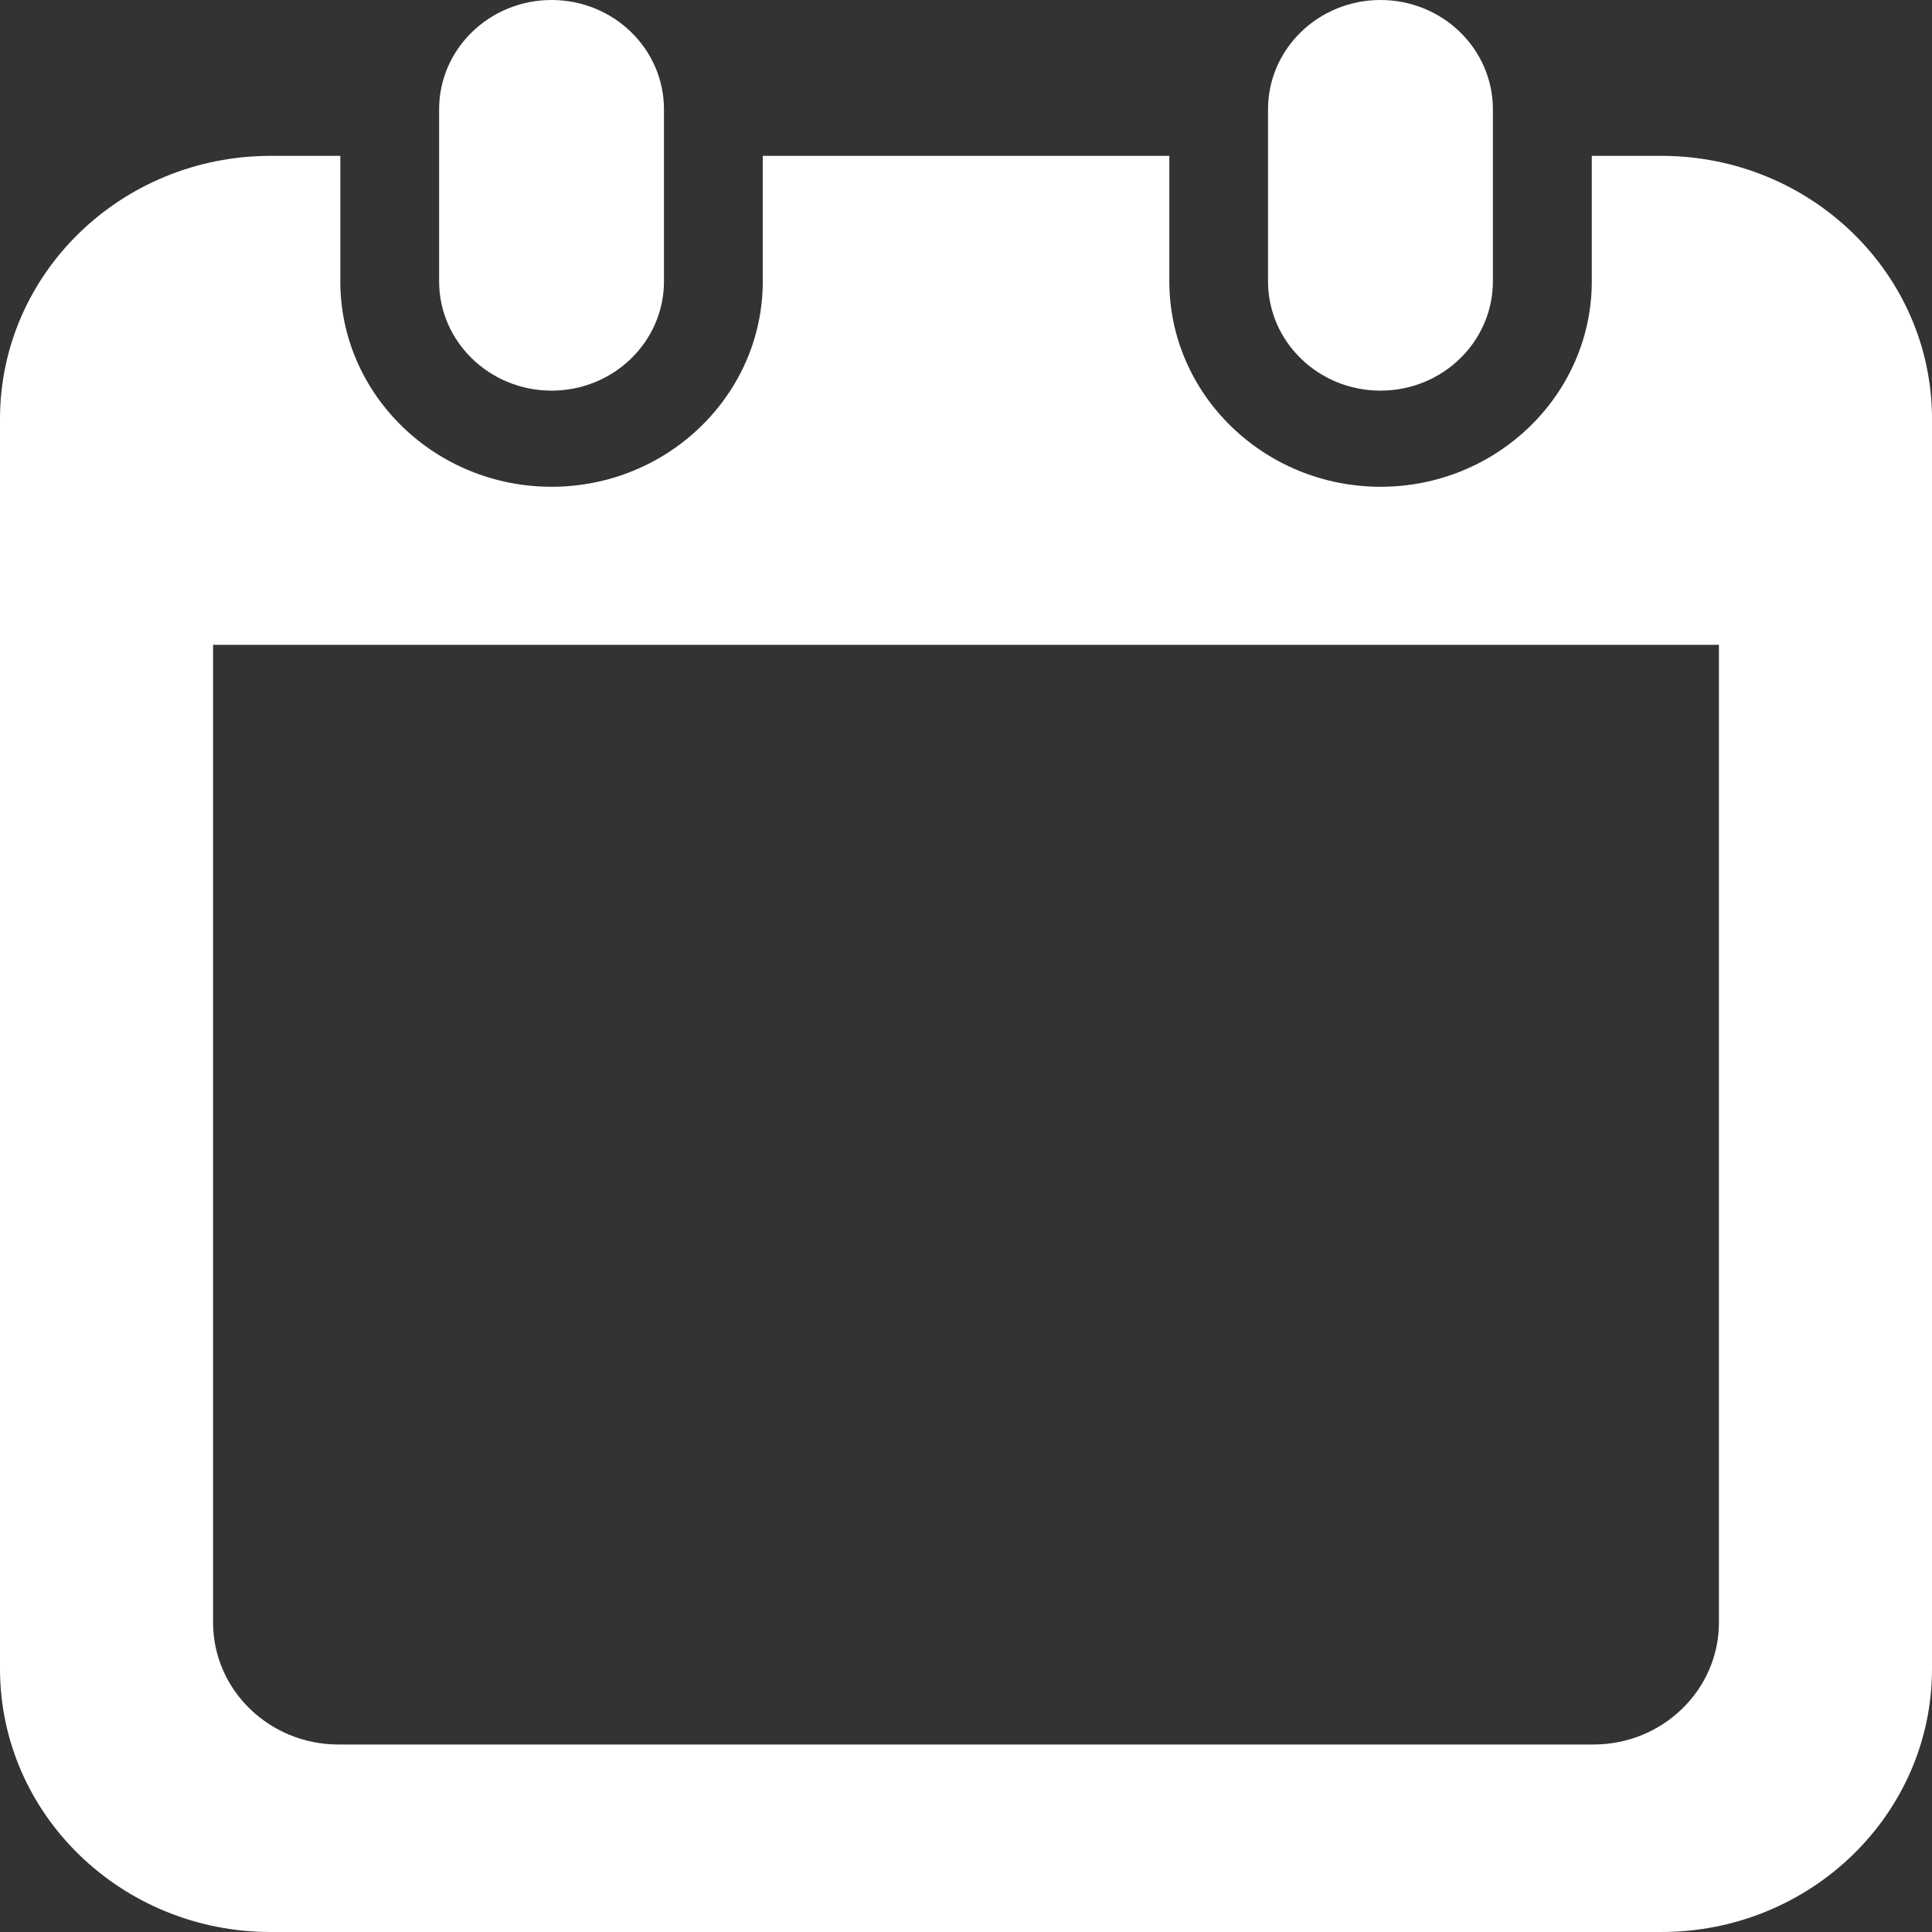
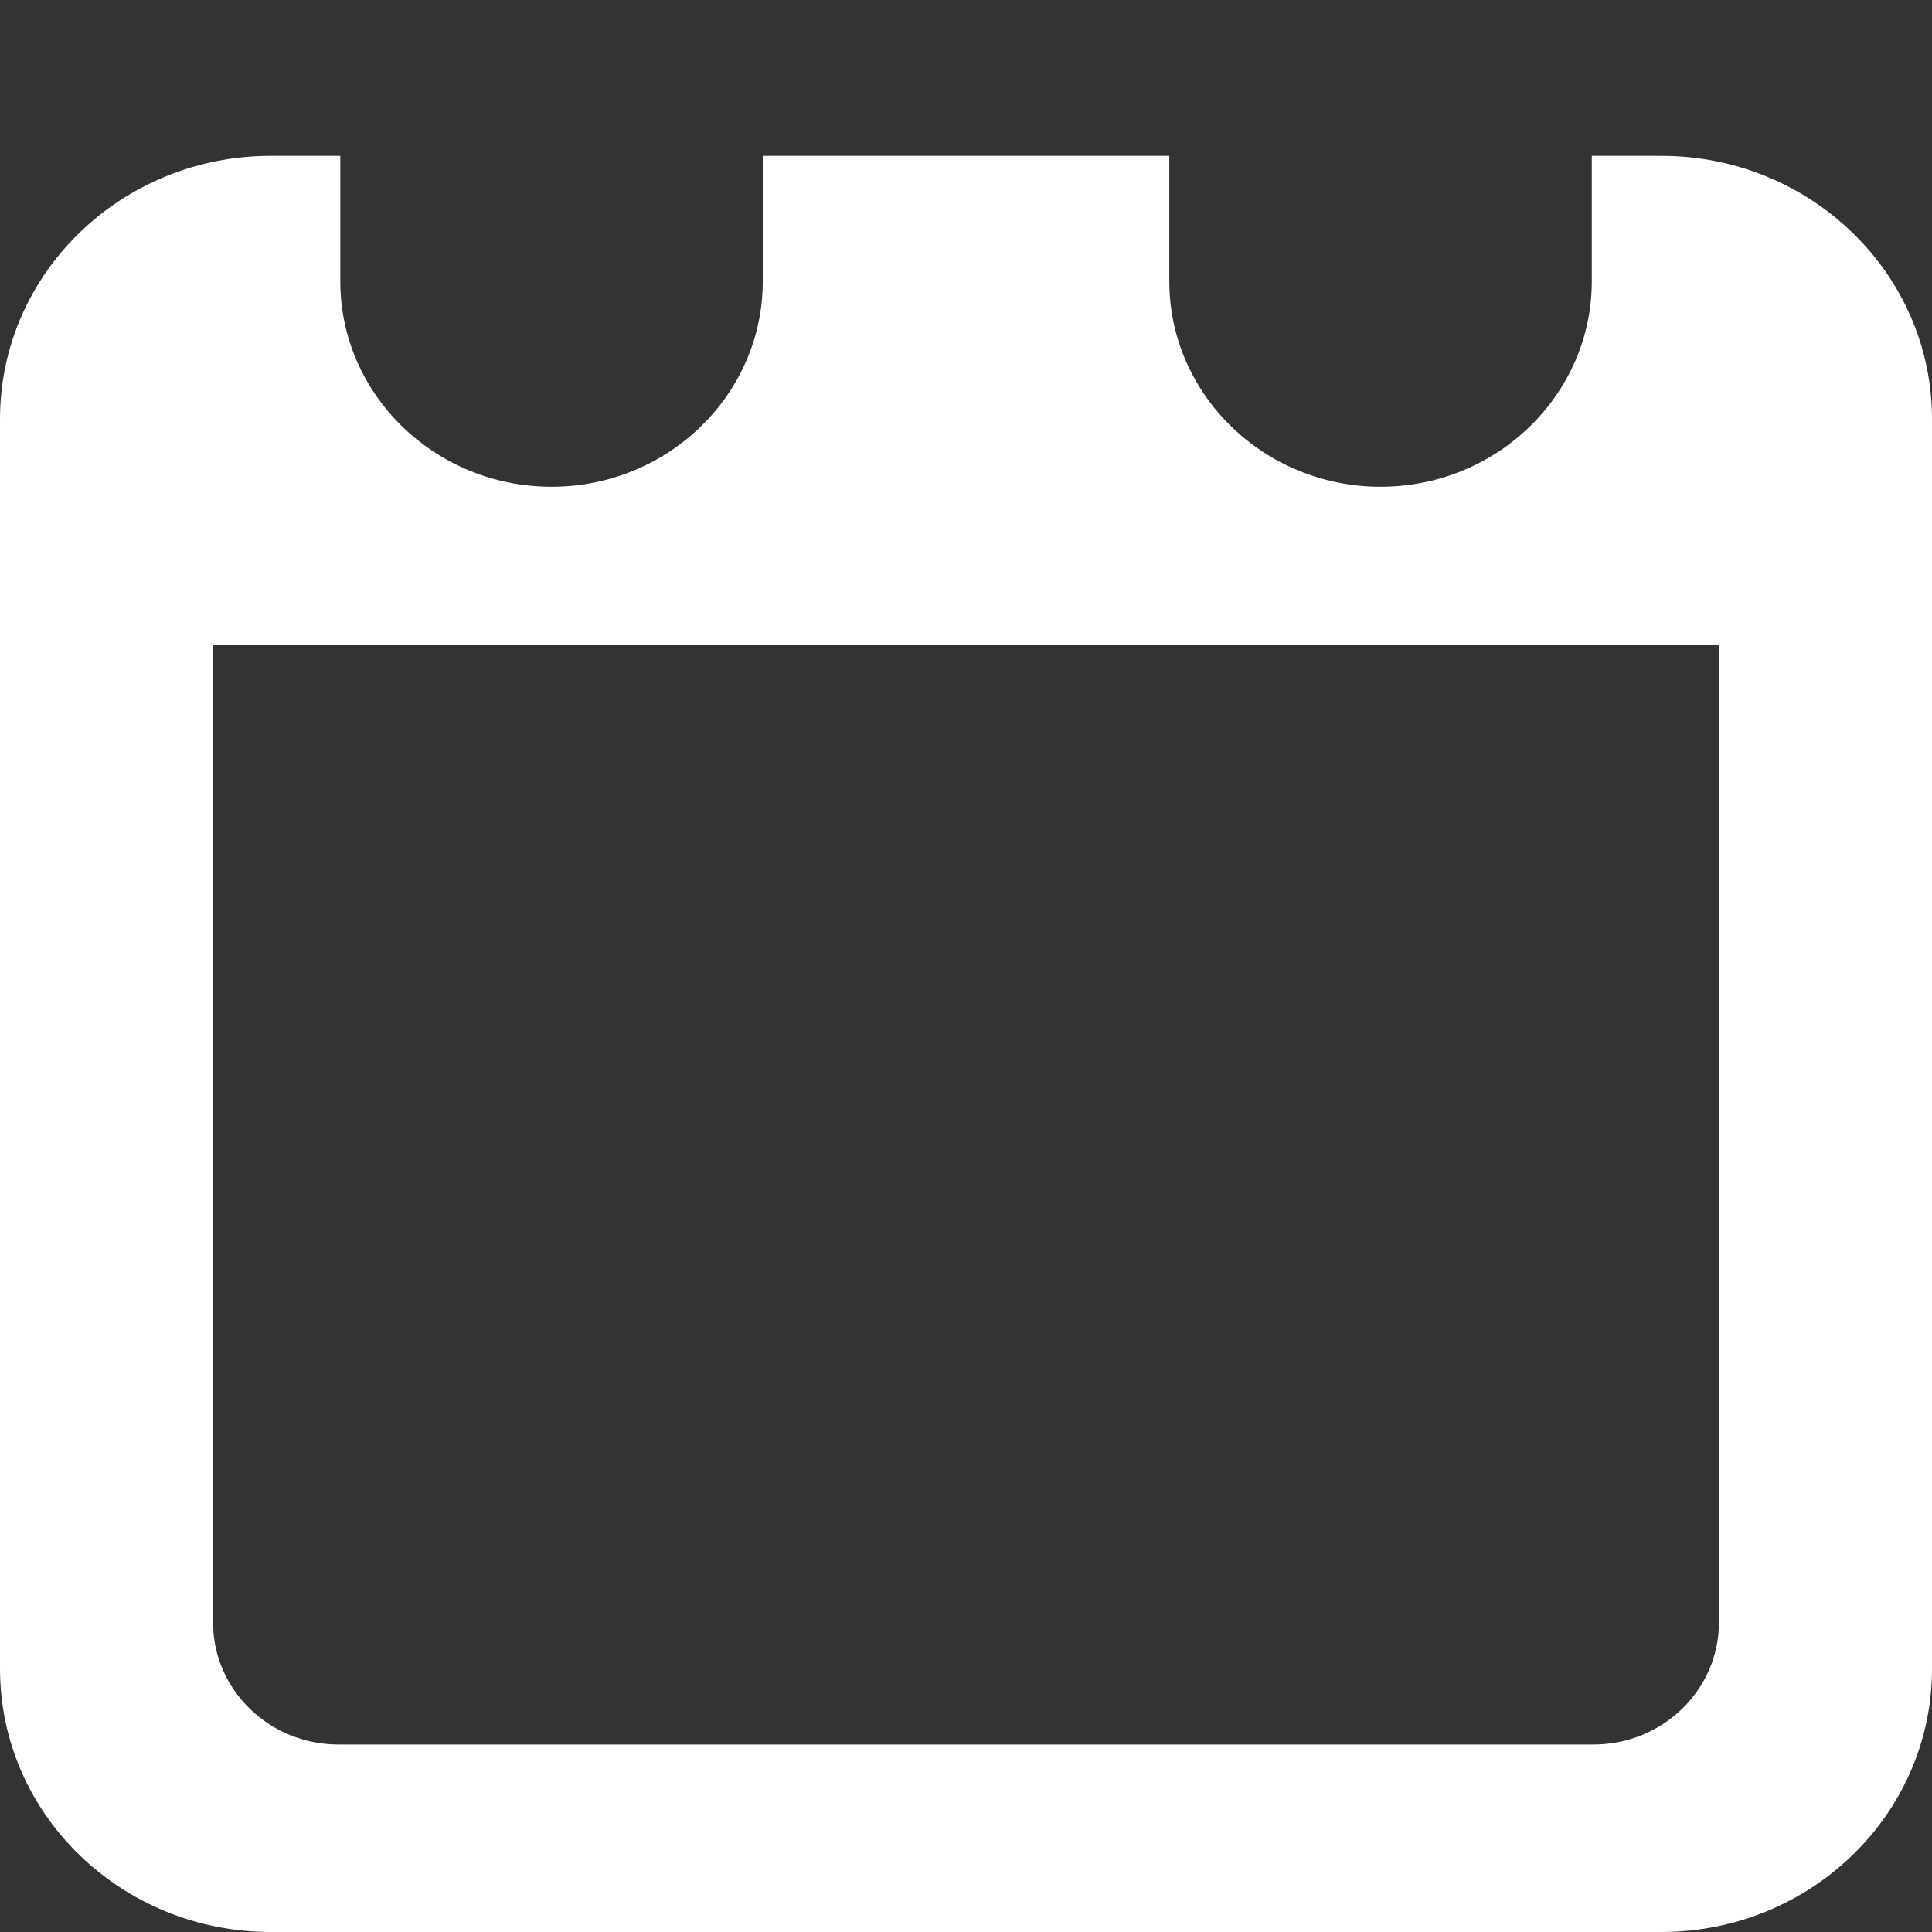
<svg xmlns="http://www.w3.org/2000/svg" width="21" height="21" viewBox="0 0 21 21" fill="none">
  <rect x="0" y="0" width="21" height="21" fill="#333333" stroke="none" />
-   <path d="M5.995 4.246C6.67 4.246 7.217 3.714 7.217 3.058V1.188C7.217 0.532 6.67 0 5.995 0C5.321 0 4.773 0.532 4.773 1.188V3.058C4.773 3.714 5.321 4.246 5.995 4.246Z" fill="white" />
-   <path d="M15.005 4.246C15.68 4.246 16.227 3.714 16.227 3.058V1.188C16.227 0.532 15.68 0 15.005 0C14.331 0 13.783 0.532 13.783 1.188V3.058C13.783 3.714 14.33 4.246 15.005 4.246Z" fill="white" />
  <path d="M18.057 1.694H17.302V3.058C17.302 4.289 16.271 5.291 15.006 5.291C13.741 5.291 12.71 4.289 12.71 3.058V1.694H8.291V3.058C8.291 4.289 7.261 5.291 5.995 5.291C4.729 5.291 3.699 4.289 3.699 3.058V1.694H2.943C1.318 1.694 0 2.974 0 4.555V18.139C0 19.719 1.318 21 2.943 21H18.057C19.683 21 21 19.719 21 18.139V4.555C21 2.974 19.682 1.694 18.057 1.694ZM18.684 17.636C18.684 18.368 18.073 18.962 17.32 18.962H3.679C2.927 18.962 2.316 18.368 2.316 17.636V7.009H18.684V17.636Z" fill="white" />
</svg>